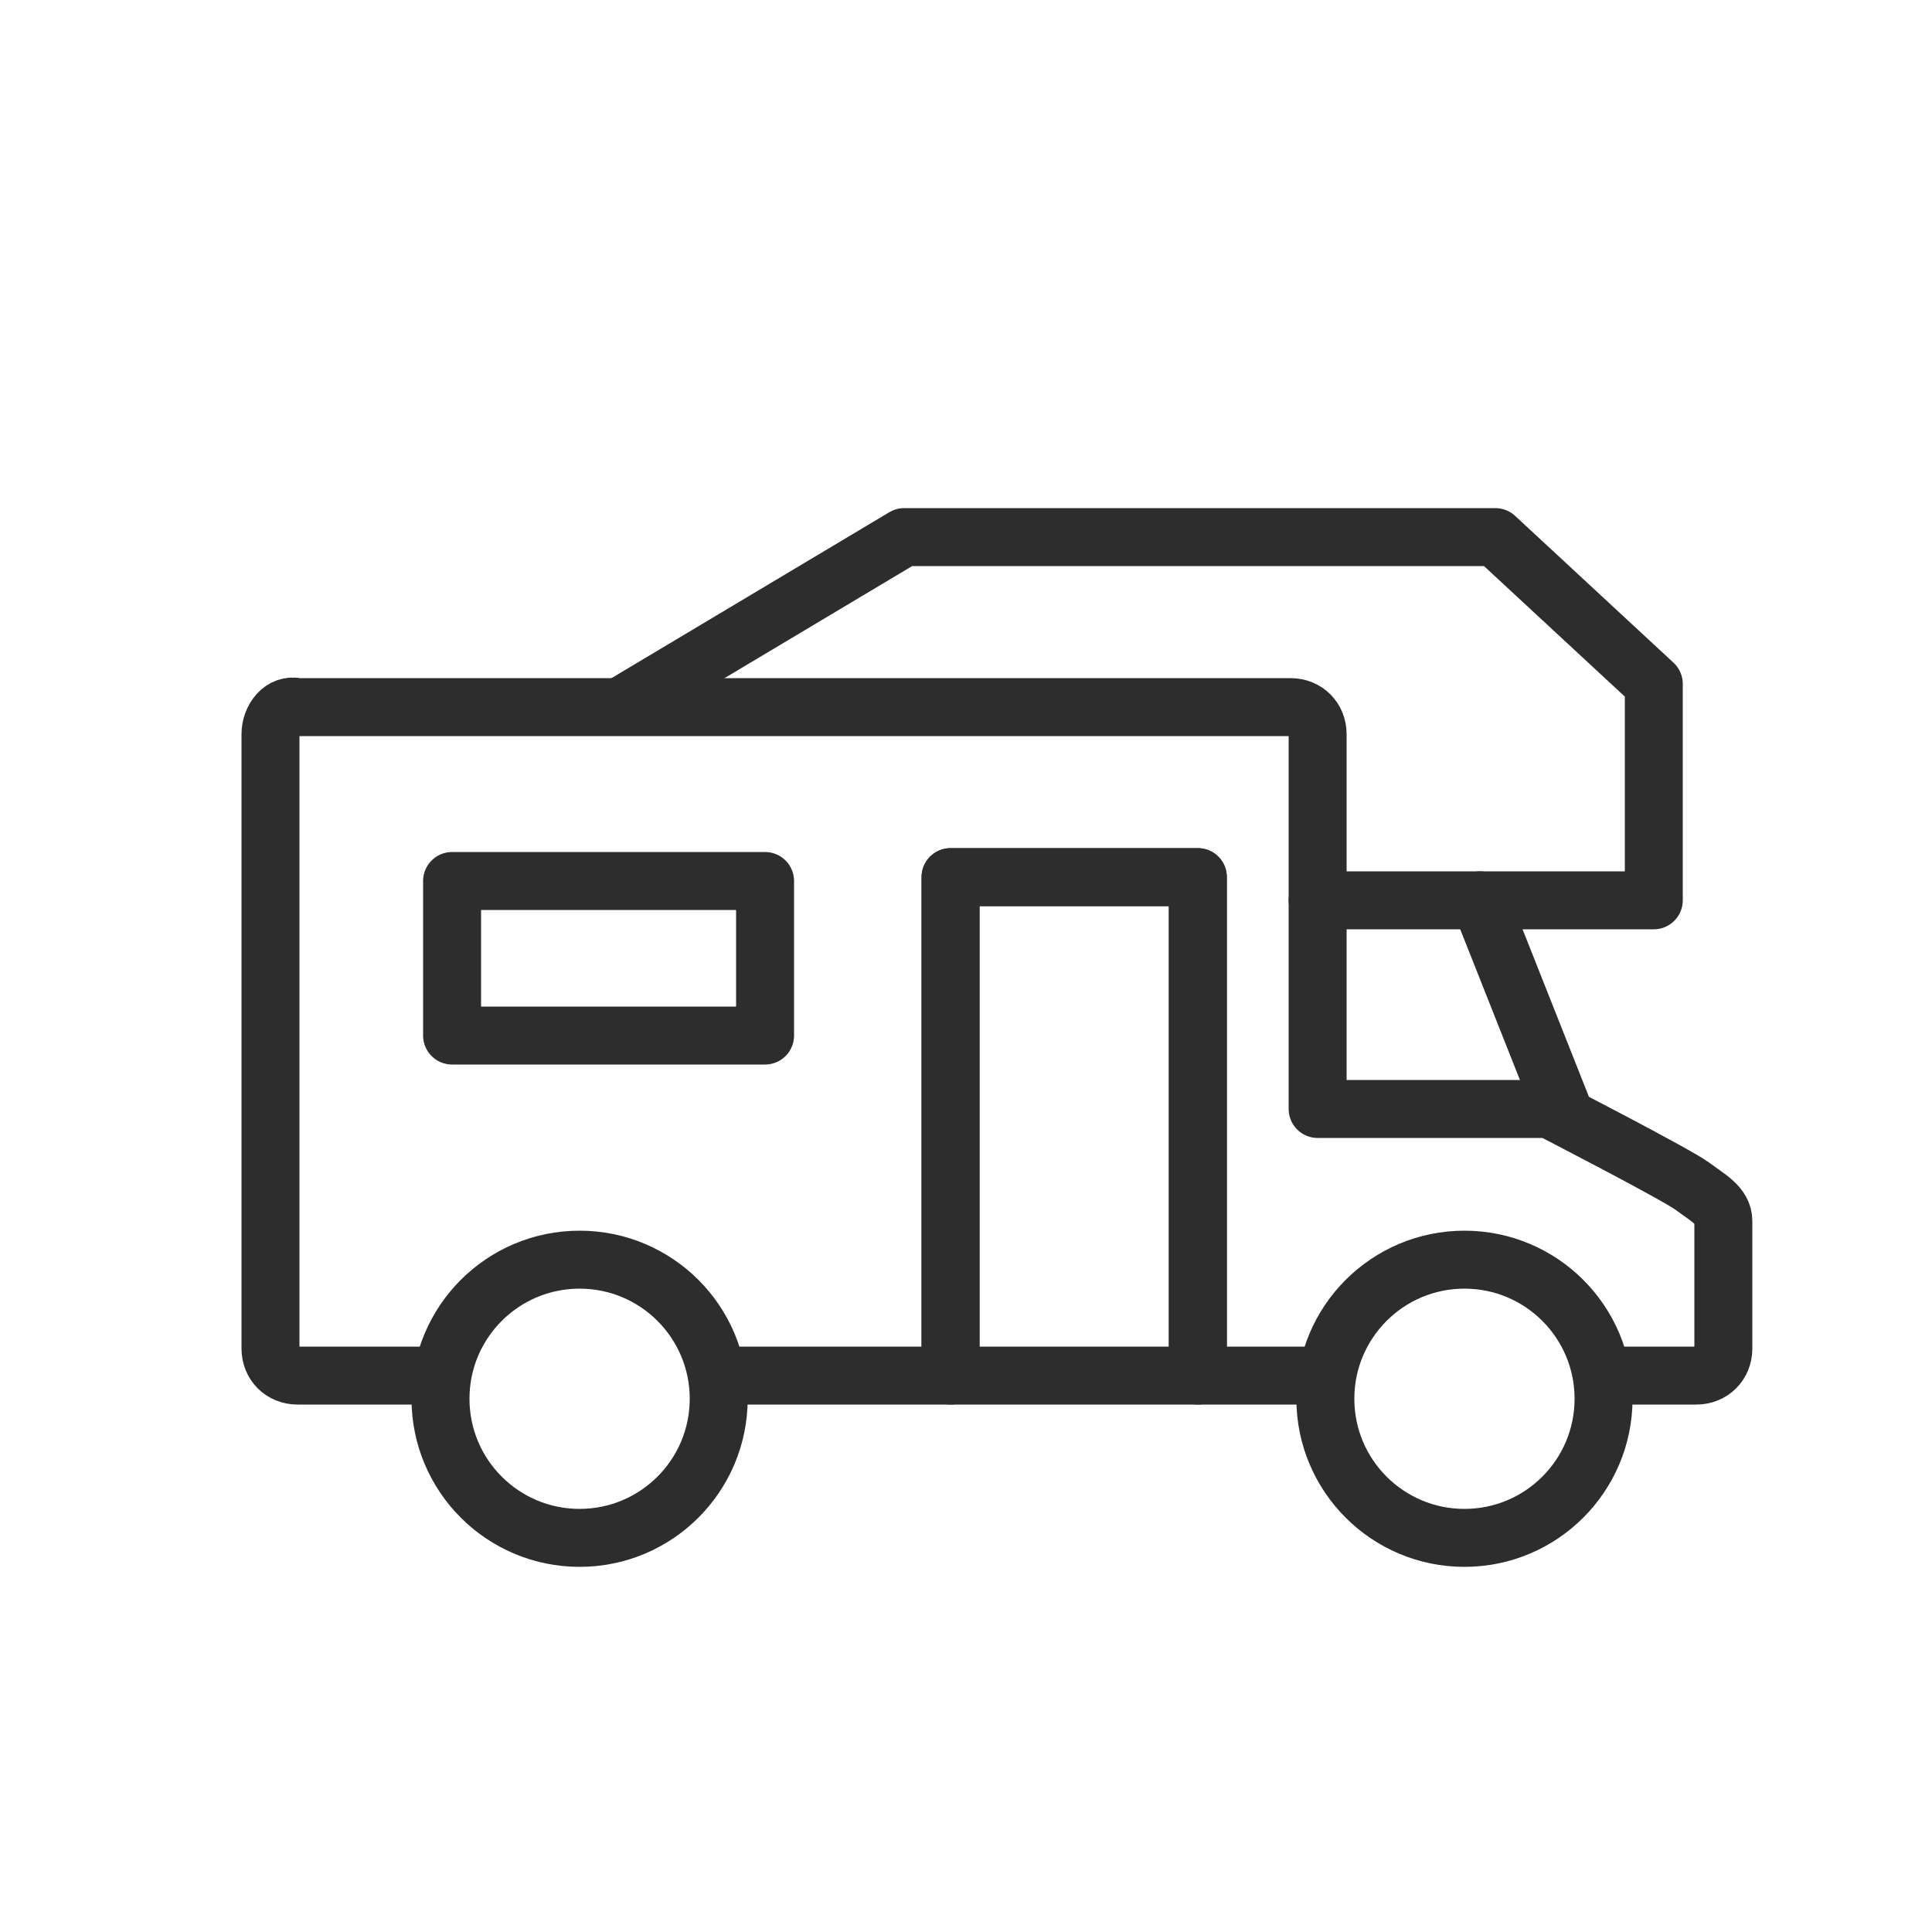
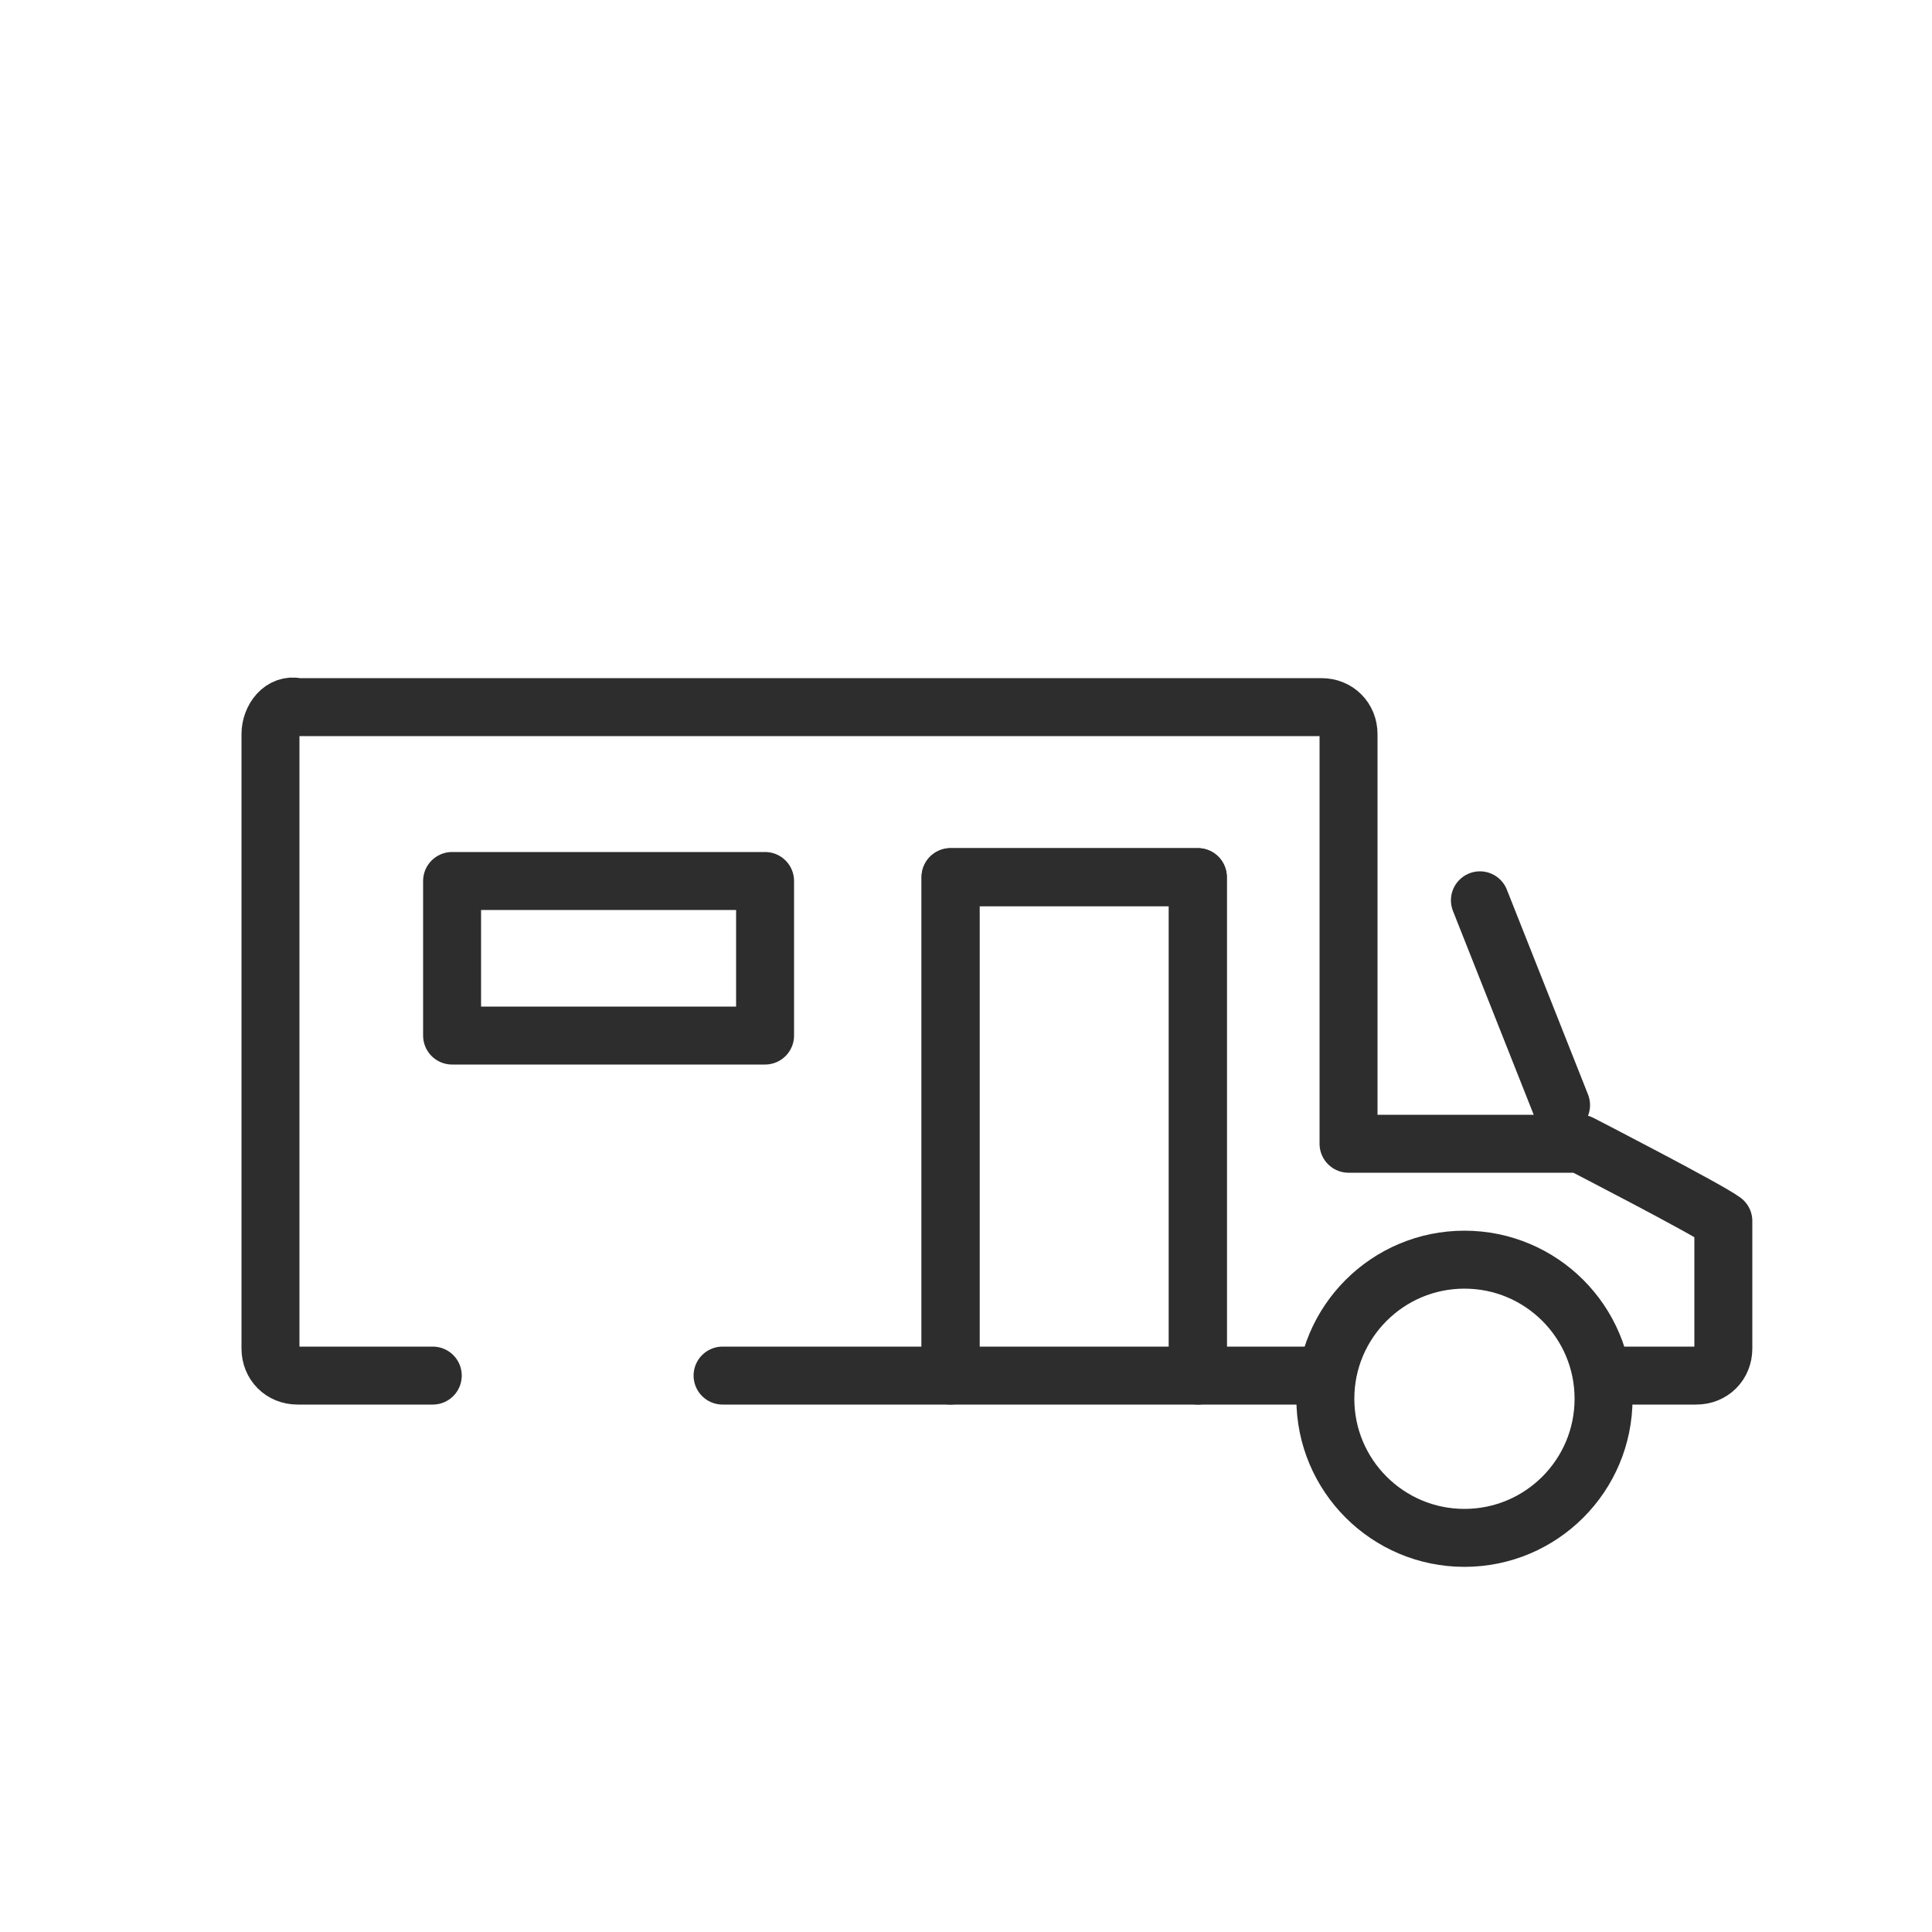
<svg xmlns="http://www.w3.org/2000/svg" version="1.1" id="Layer_2_1_" x="0px" y="0px" viewBox="0 0 50 50" style="enable-background:new 0 0 50 50;" xml:space="preserve">
  <style type="text/css">
	.st0{fill:none;stroke:#2D2D2D;stroke-width:1.5;stroke-linecap:round;stroke-linejoin:round;}
</style>
-   <circle class="st0" cx="15" cy="36.2" r="3.6" />
  <circle class="st0" cx="37.9" cy="36.2" r="3.6" />
  <rect x="11.7" y="22.8" class="st0" width="8.1" height="4" />
  <g>
    <polyline class="st0" points="18.7,35.6 24.6,35.6 24.6,22.7 31,22.7 31,35.6 33.3,35.6 34.1,35.6  " />
-     <path class="st0" d="M41.5,35.6h2.4c0.4,0,0.7-0.3,0.7-0.7v-3.3c0-0.4-0.4-0.6-0.8-0.9c-0.4-0.3-3.7-2-3.7-2h-6V19   c0-0.4-0.3-0.7-0.7-0.7H7.7C7.3,18.2,7,18.6,7,19v15.9c0,0.4,0.3,0.7,0.7,0.7h3.5" />
+     <path class="st0" d="M41.5,35.6h2.4c0.4,0,0.7-0.3,0.7-0.7v-3.3c-0.4-0.3-3.7-2-3.7-2h-6V19   c0-0.4-0.3-0.7-0.7-0.7H7.7C7.3,18.2,7,18.6,7,19v15.9c0,0.4,0.3,0.7,0.7,0.7h3.5" />
    <polygon class="st0" points="24.6,22.7 24.6,35.6 28.1,35.6 31,35.6 31,22.7  " />
  </g>
-   <polyline class="st0" points="16.2,18.2 23.4,13.9 38.7,13.9 42.8,17.7 42.8,23.3 34.1,23.3 " />
  <line class="st0" x1="38.3" y1="23.3" x2="40.4" y2="28.6" />
</svg>